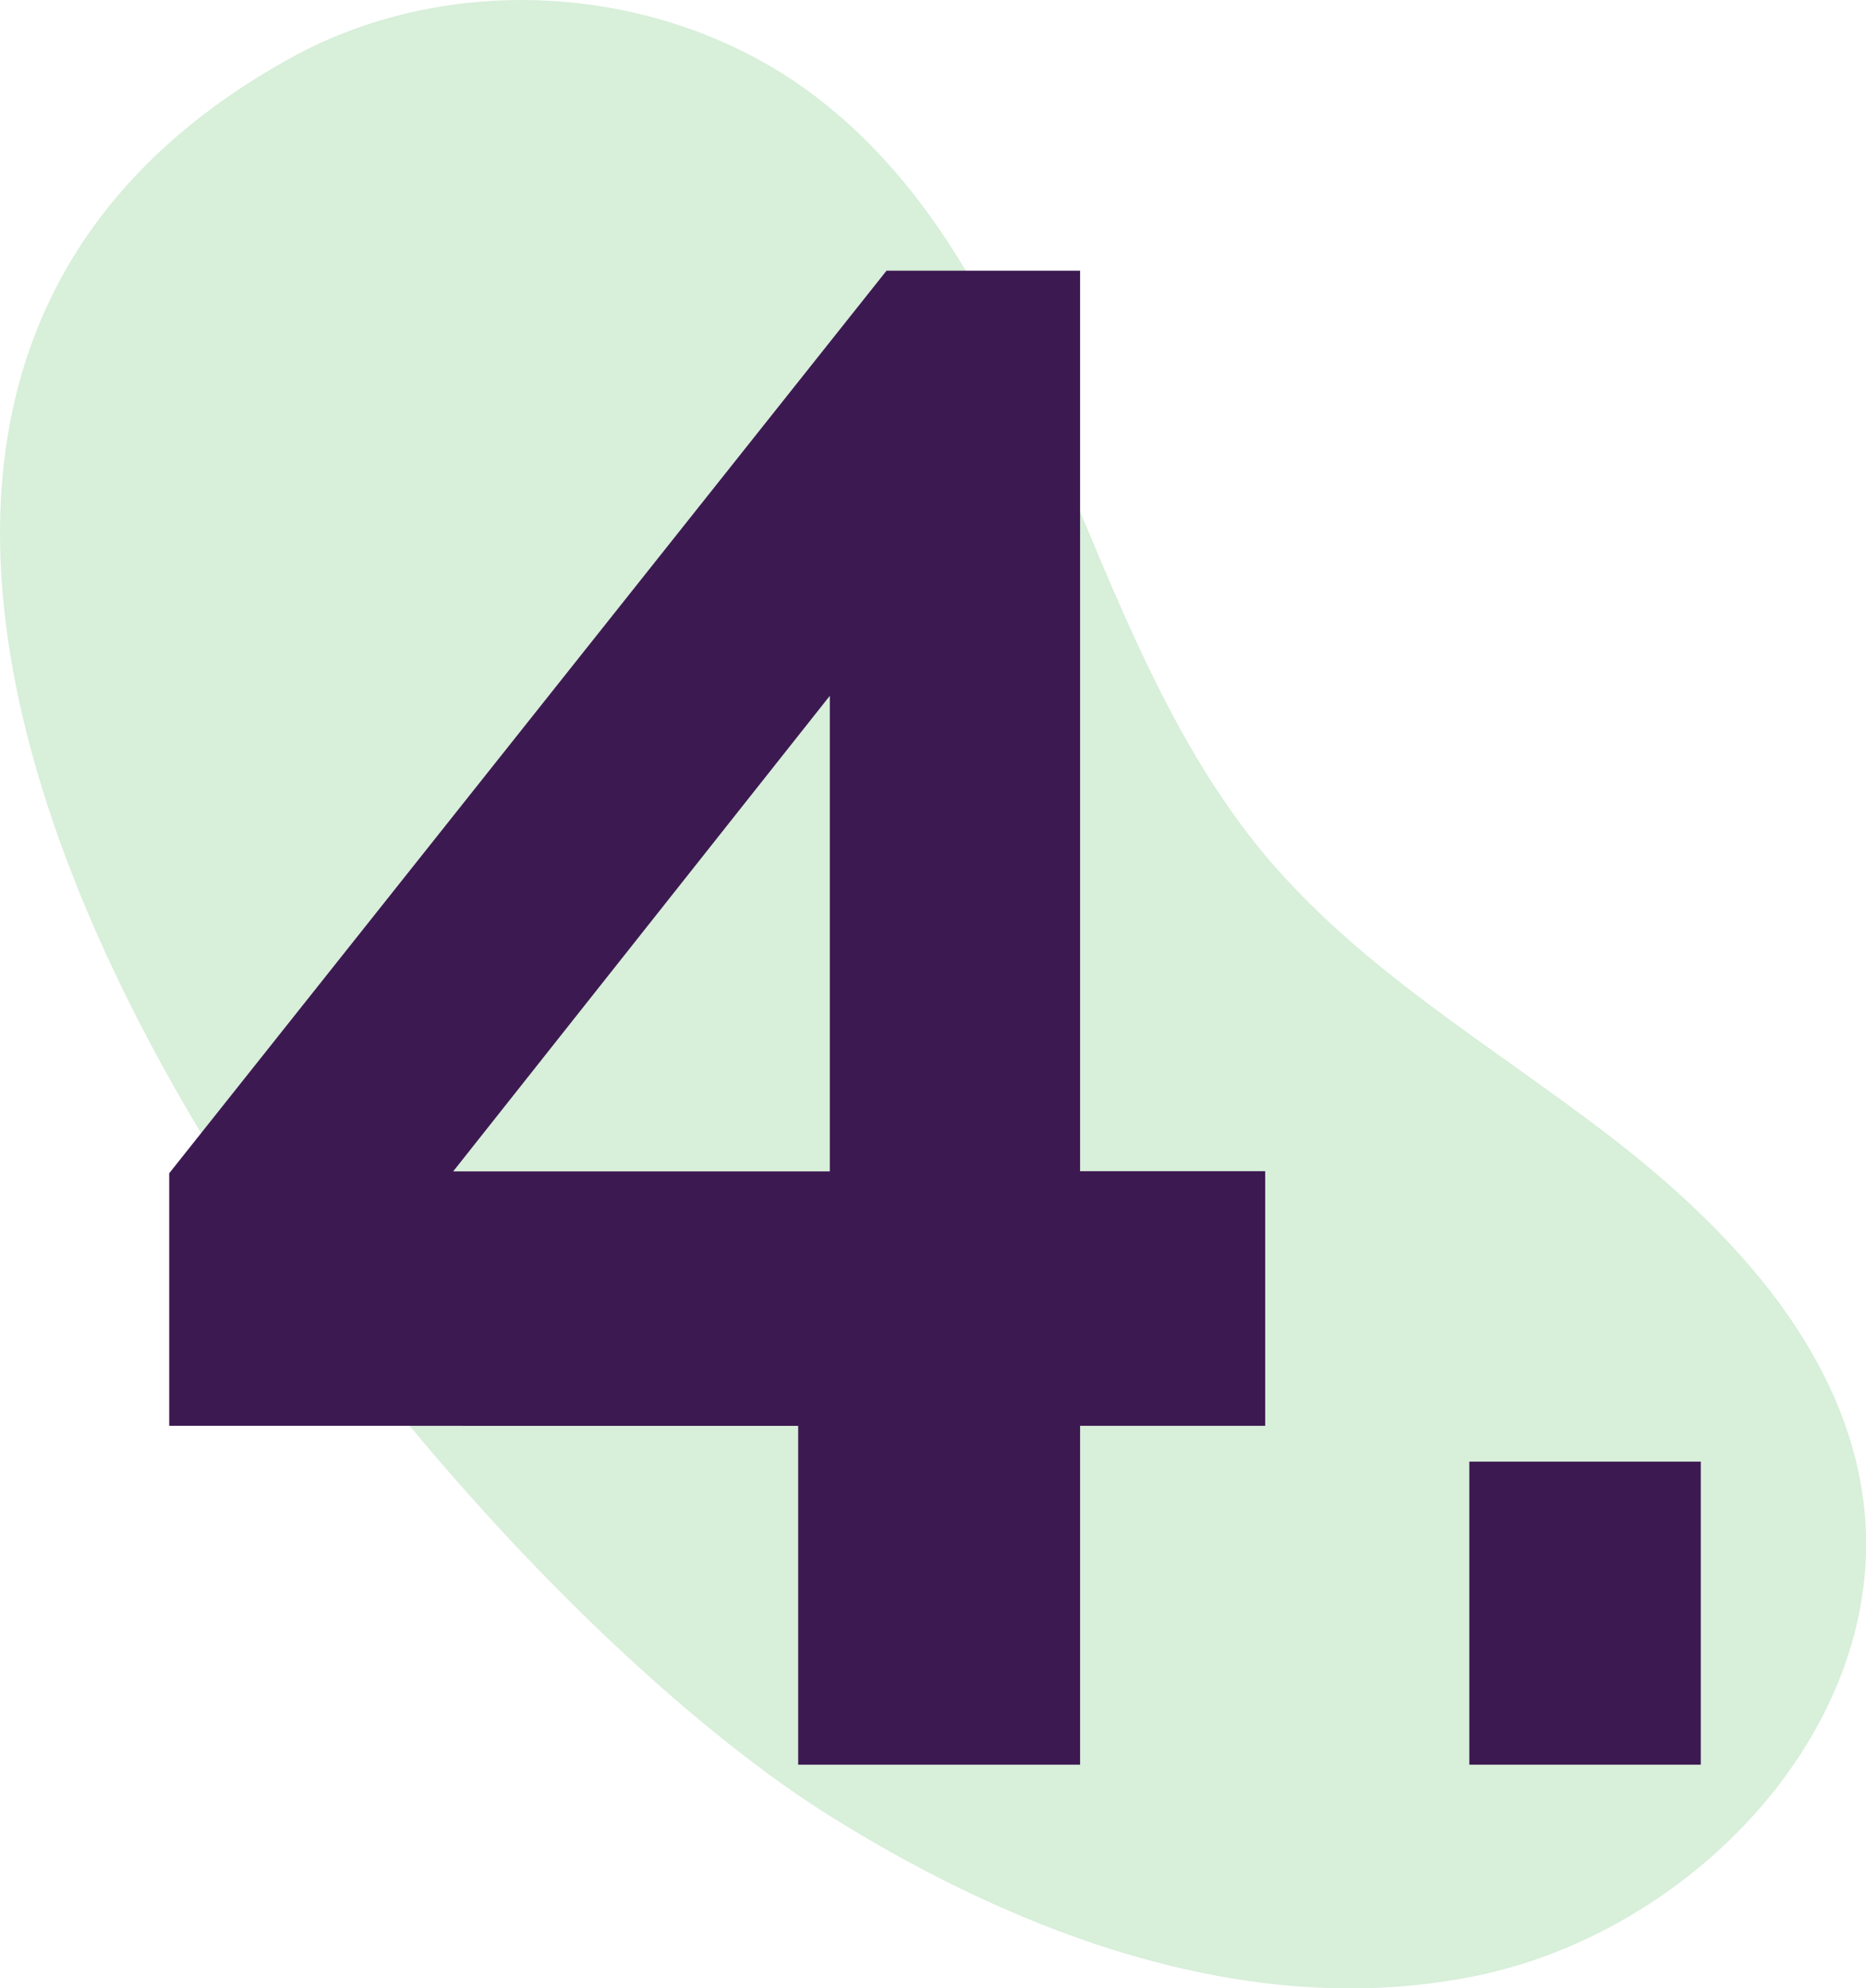
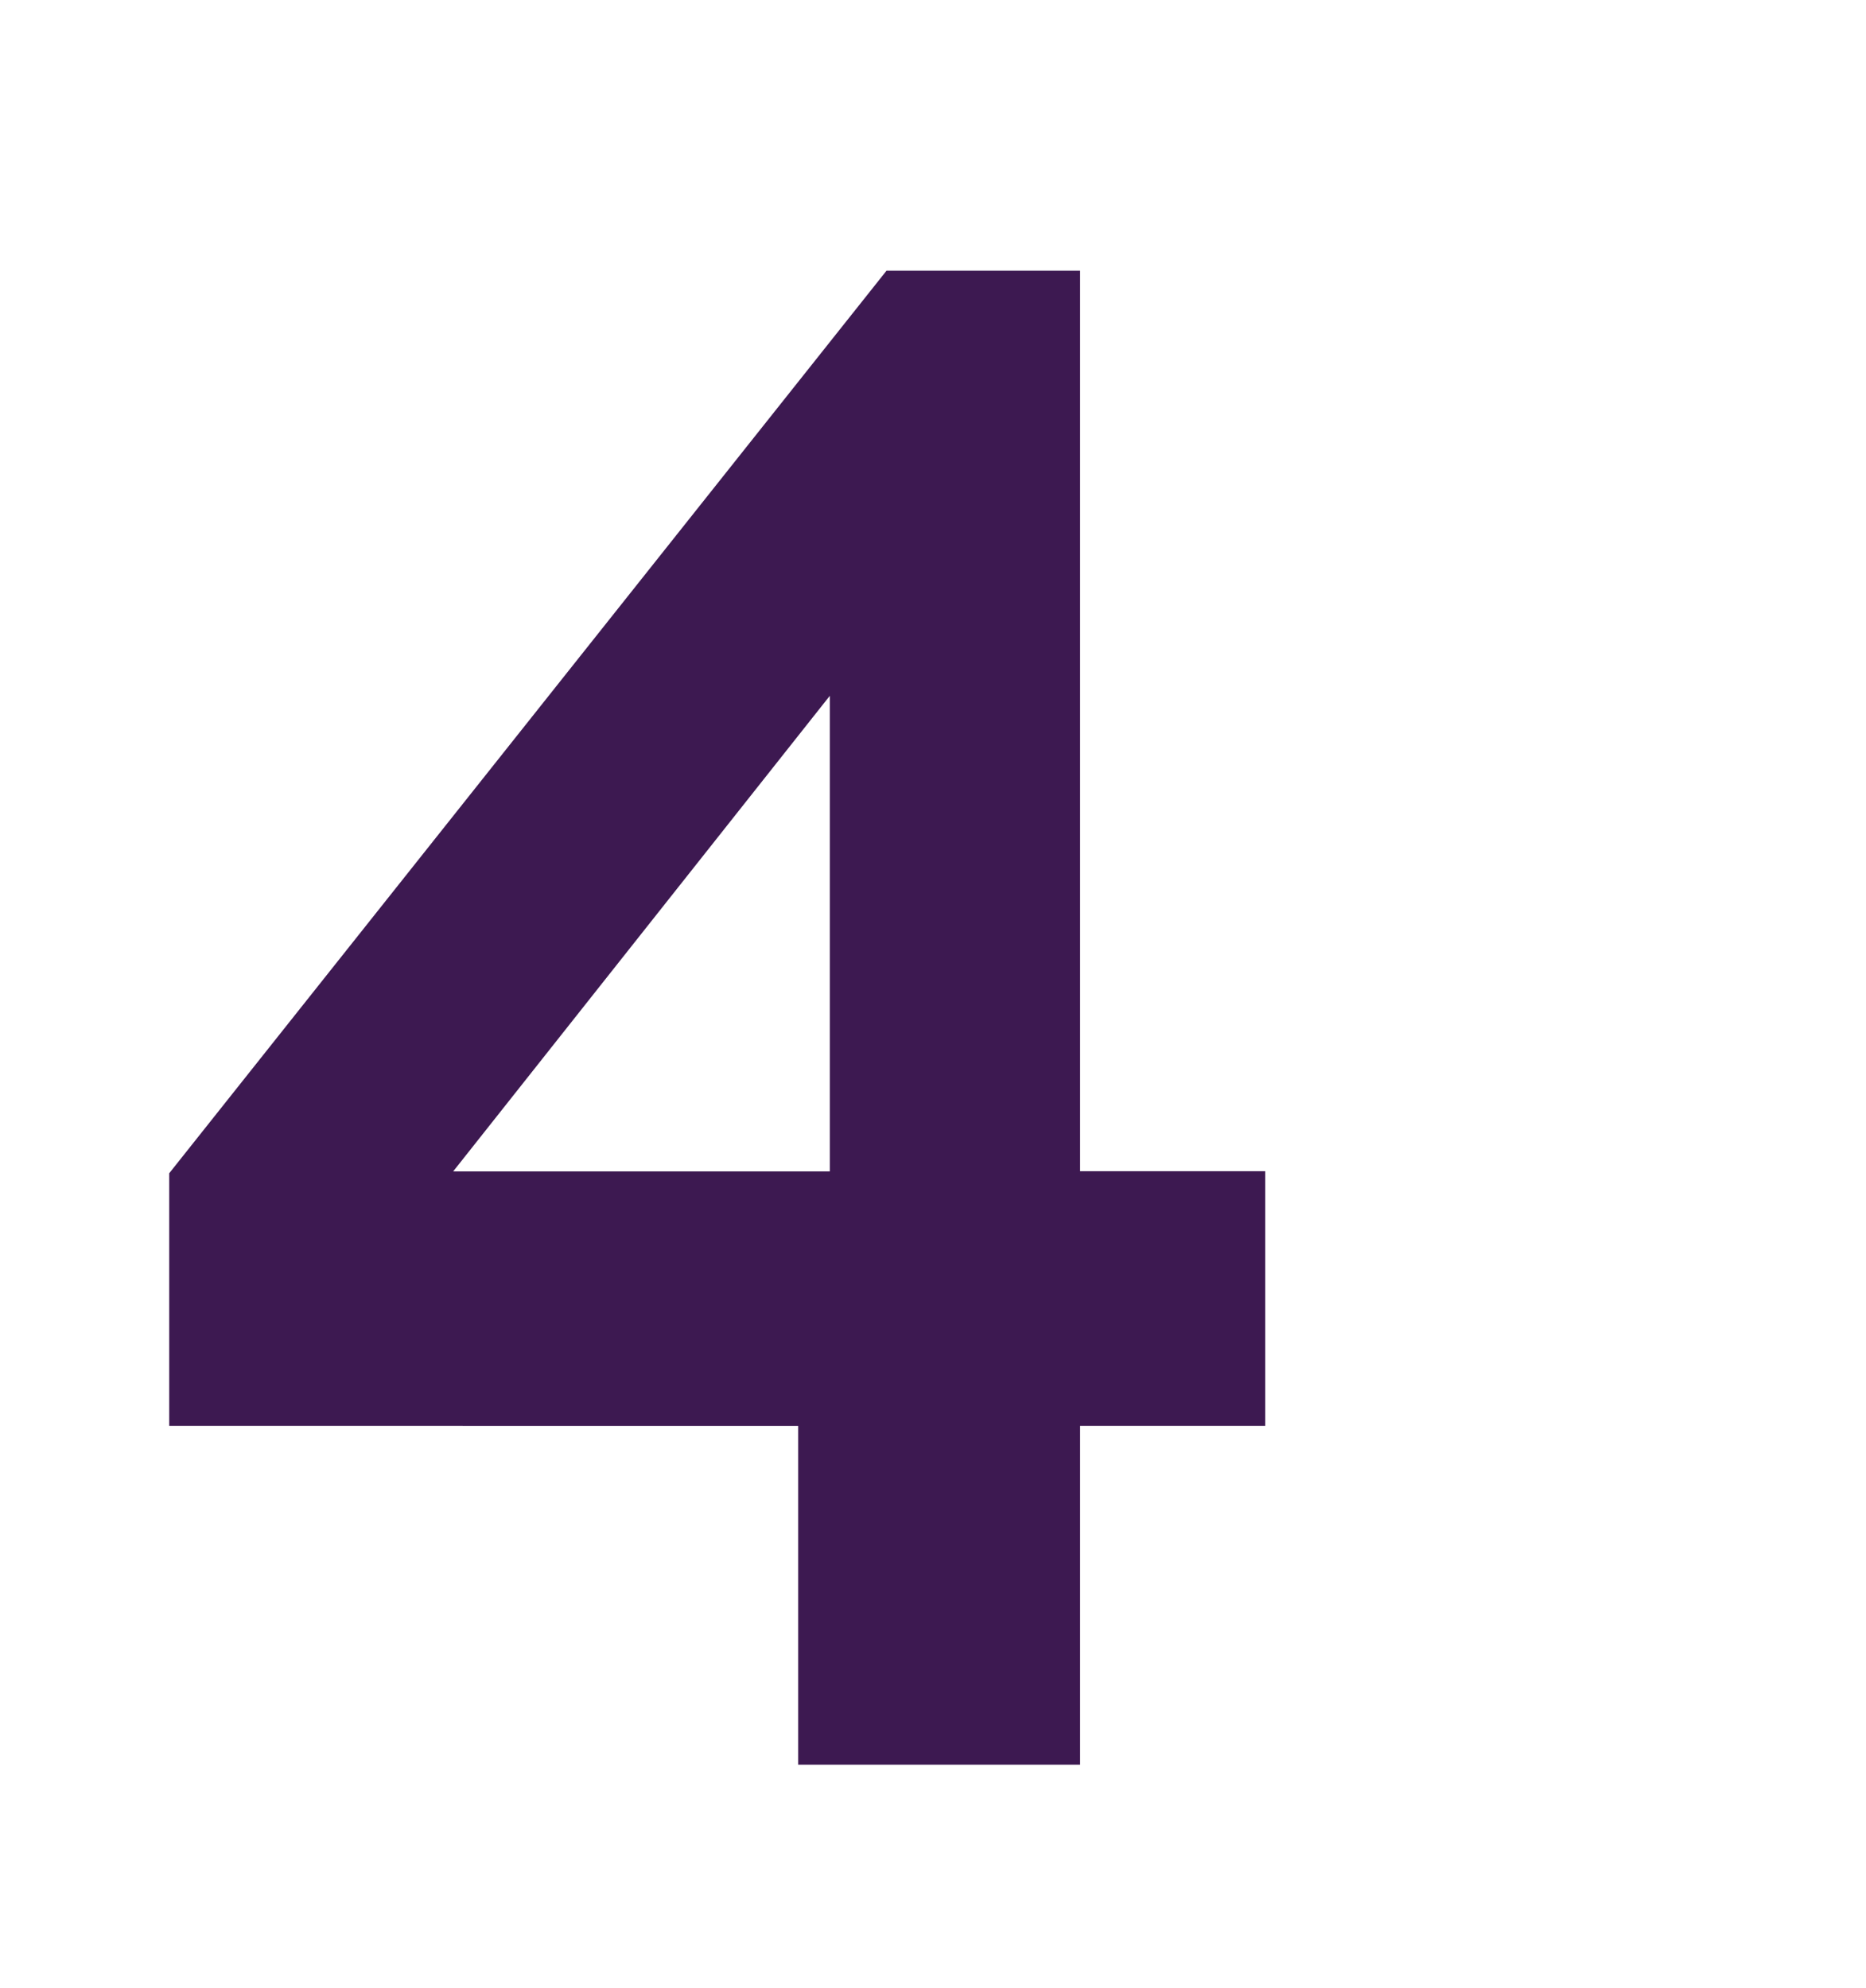
<svg xmlns="http://www.w3.org/2000/svg" id="Layer_1" viewBox="0 0 107.96 115.02">
  <defs>
    <style>.cls-1{fill:#3eb049;opacity:.2;}.cls-1,.cls-2{stroke-width:0px;}.cls-2{fill:#3d1951;}</style>
  </defs>
-   <path class="cls-1" d="m16.82,3.35C26.27-1.87,38.79-.91,47.34,5.7c13.52,10.45,14.88,30.62,25.83,43.74,5.51,6.6,13.12,11.02,19.94,16.26,6.81,5.24,13.24,12.01,14.61,20.49,2.09,13.02-9.32,25.41-22.24,28.09-12.92,2.68-26.3-2.24-37.48-9.24C22.89,89.3-25.73,26.84,16.82,3.35Z" />
  <path class="cls-2" d="m46.18,102.08v-19.6H9.79v-14.61L51.29,15.66h11.2v52.09h10.71v14.73h-10.71v19.6h-16.31Zm-19.96-34.32h21.79v-27.51l-21.79,27.51Z" />
-   <path class="cls-2" d="m85.01,102.08v-17.53h13.39v17.53h-13.39Z" />
</svg>